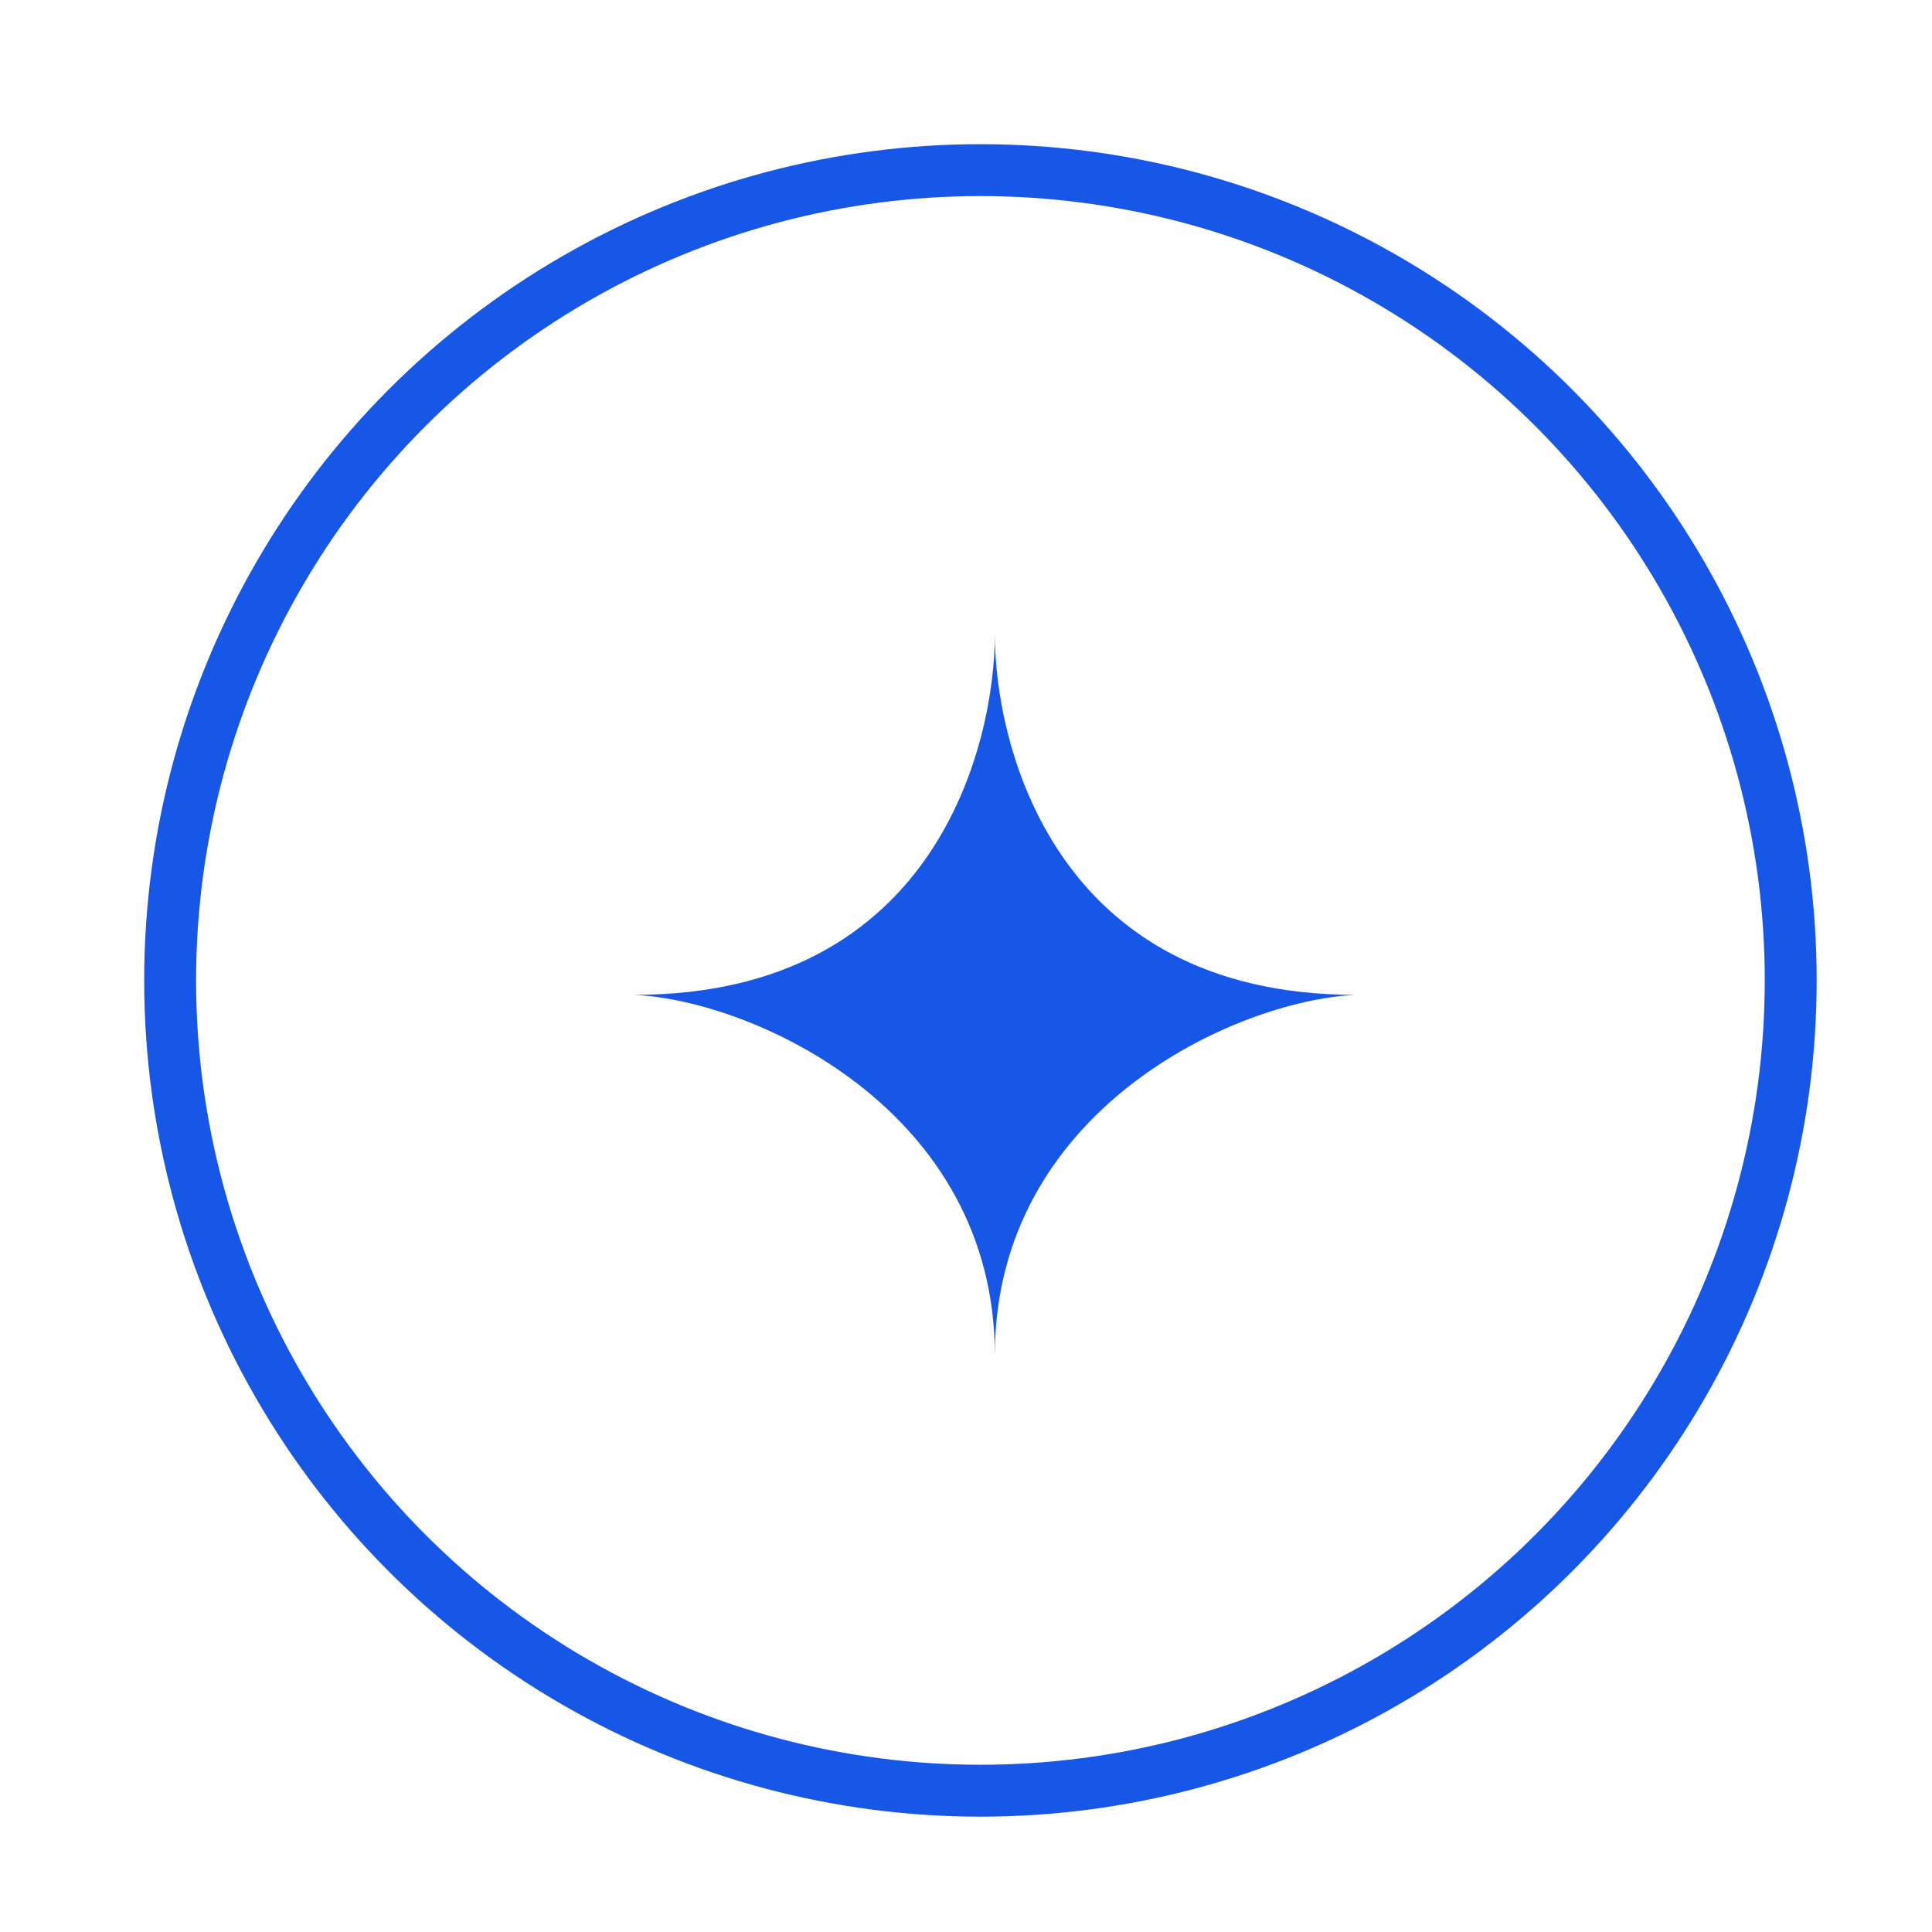
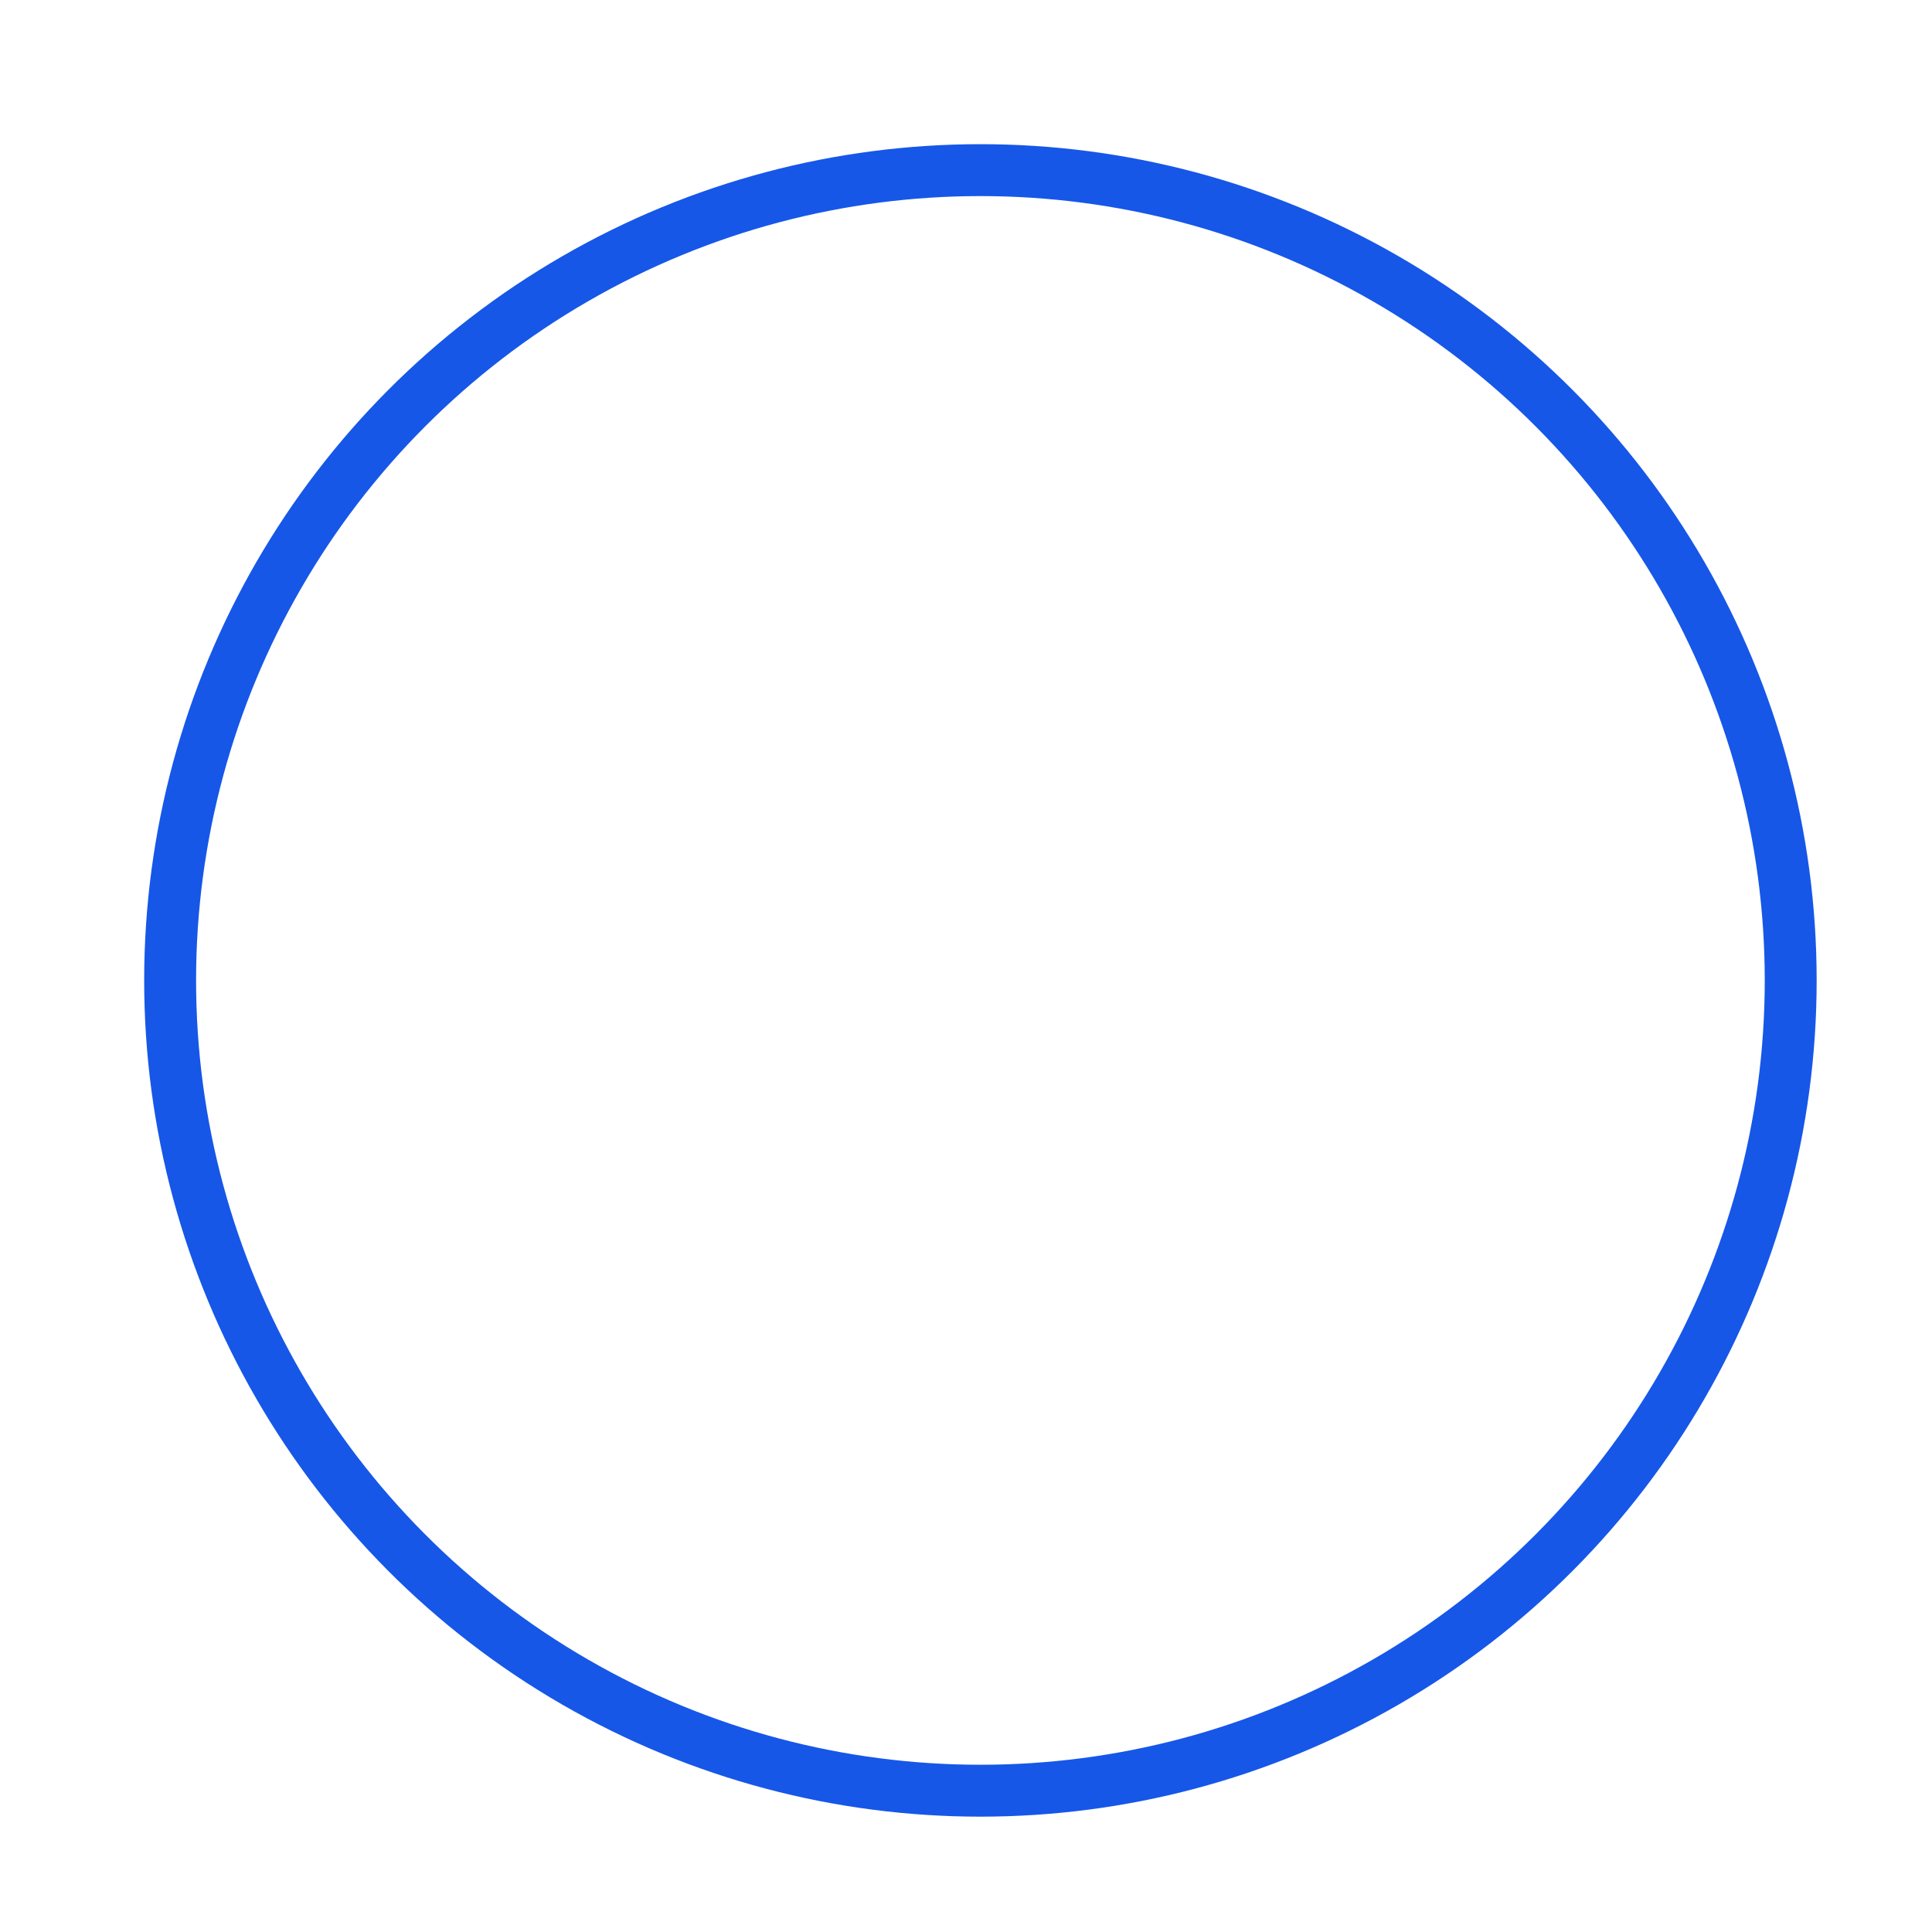
<svg xmlns="http://www.w3.org/2000/svg" width="67" height="67" viewBox="0 0 67 67" fill="none">
  <circle cx="34" cy="34" r="28.1" stroke="#1657E8" stroke-width="1.8" />
-   <path fill-rule="evenodd" clip-rule="evenodd" d="M34.5 22C34.5 25.75 32.5 34.5 22 34.5C26.167 34.708 34.5 38.5 34.5 47C34.5 38.5 42.833 34.708 47 34.5C36.5 34.5 34.5 25.75 34.5 22Z" fill="#1657E8" />
</svg>